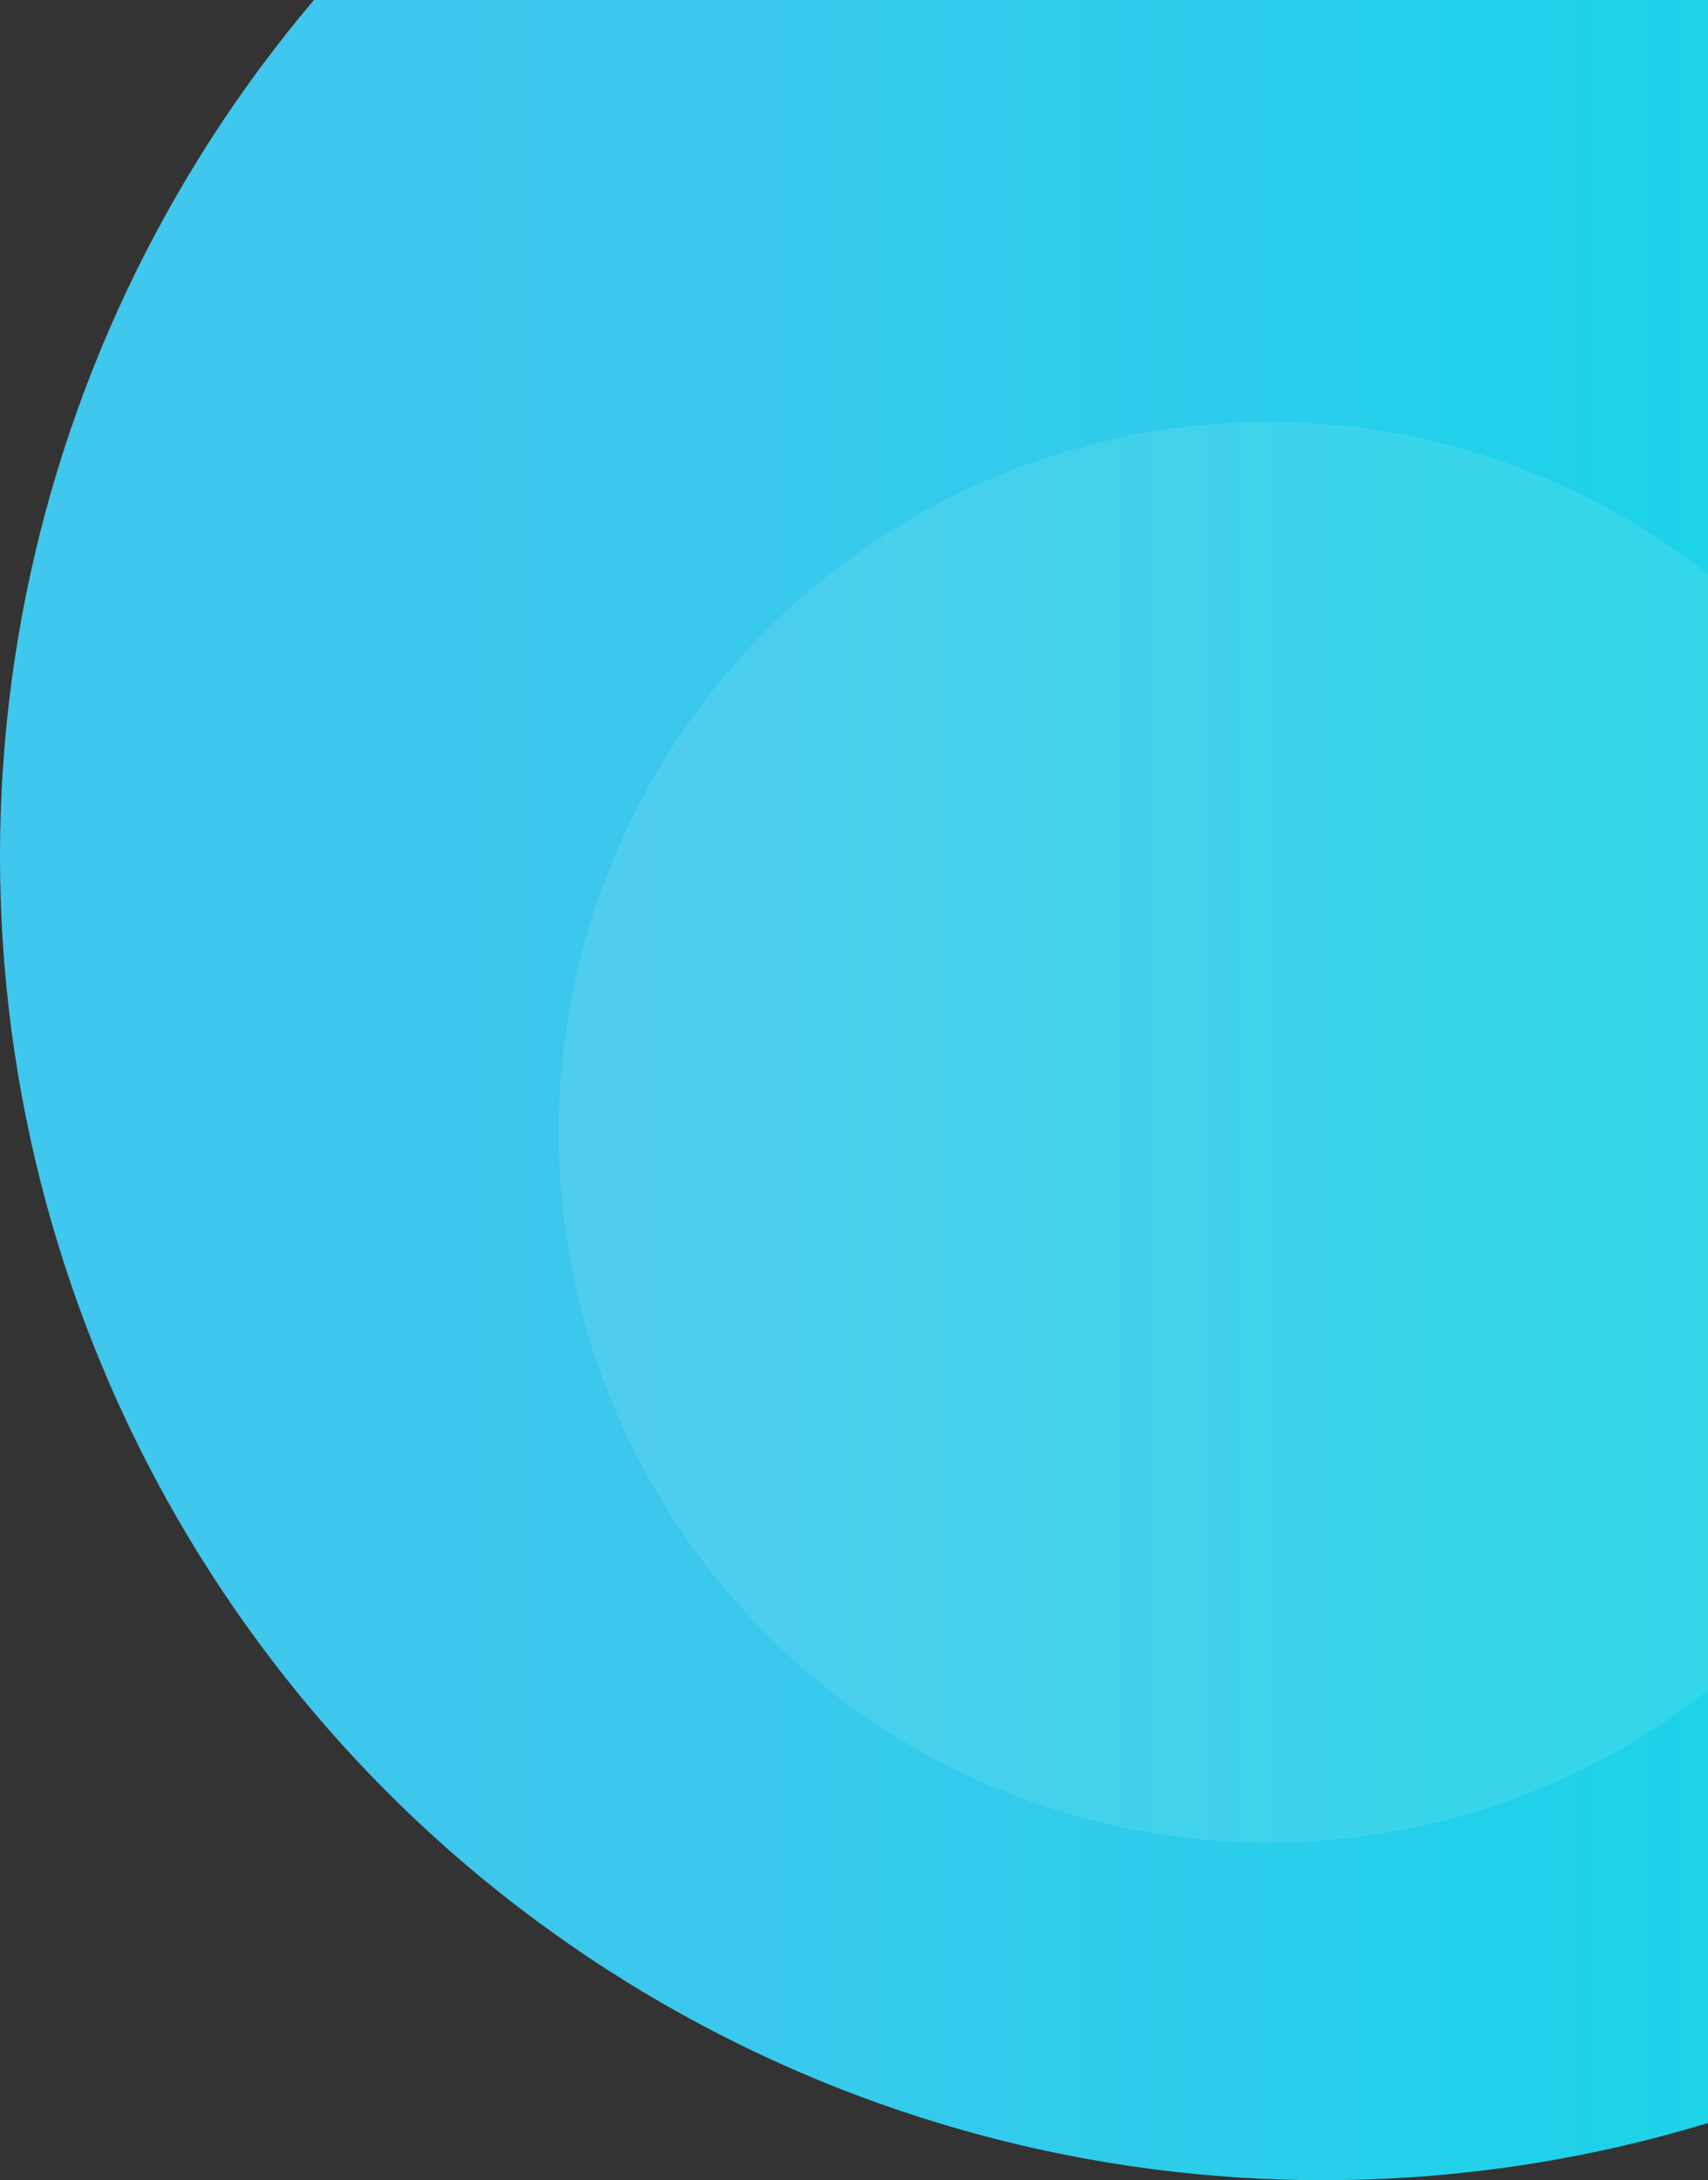
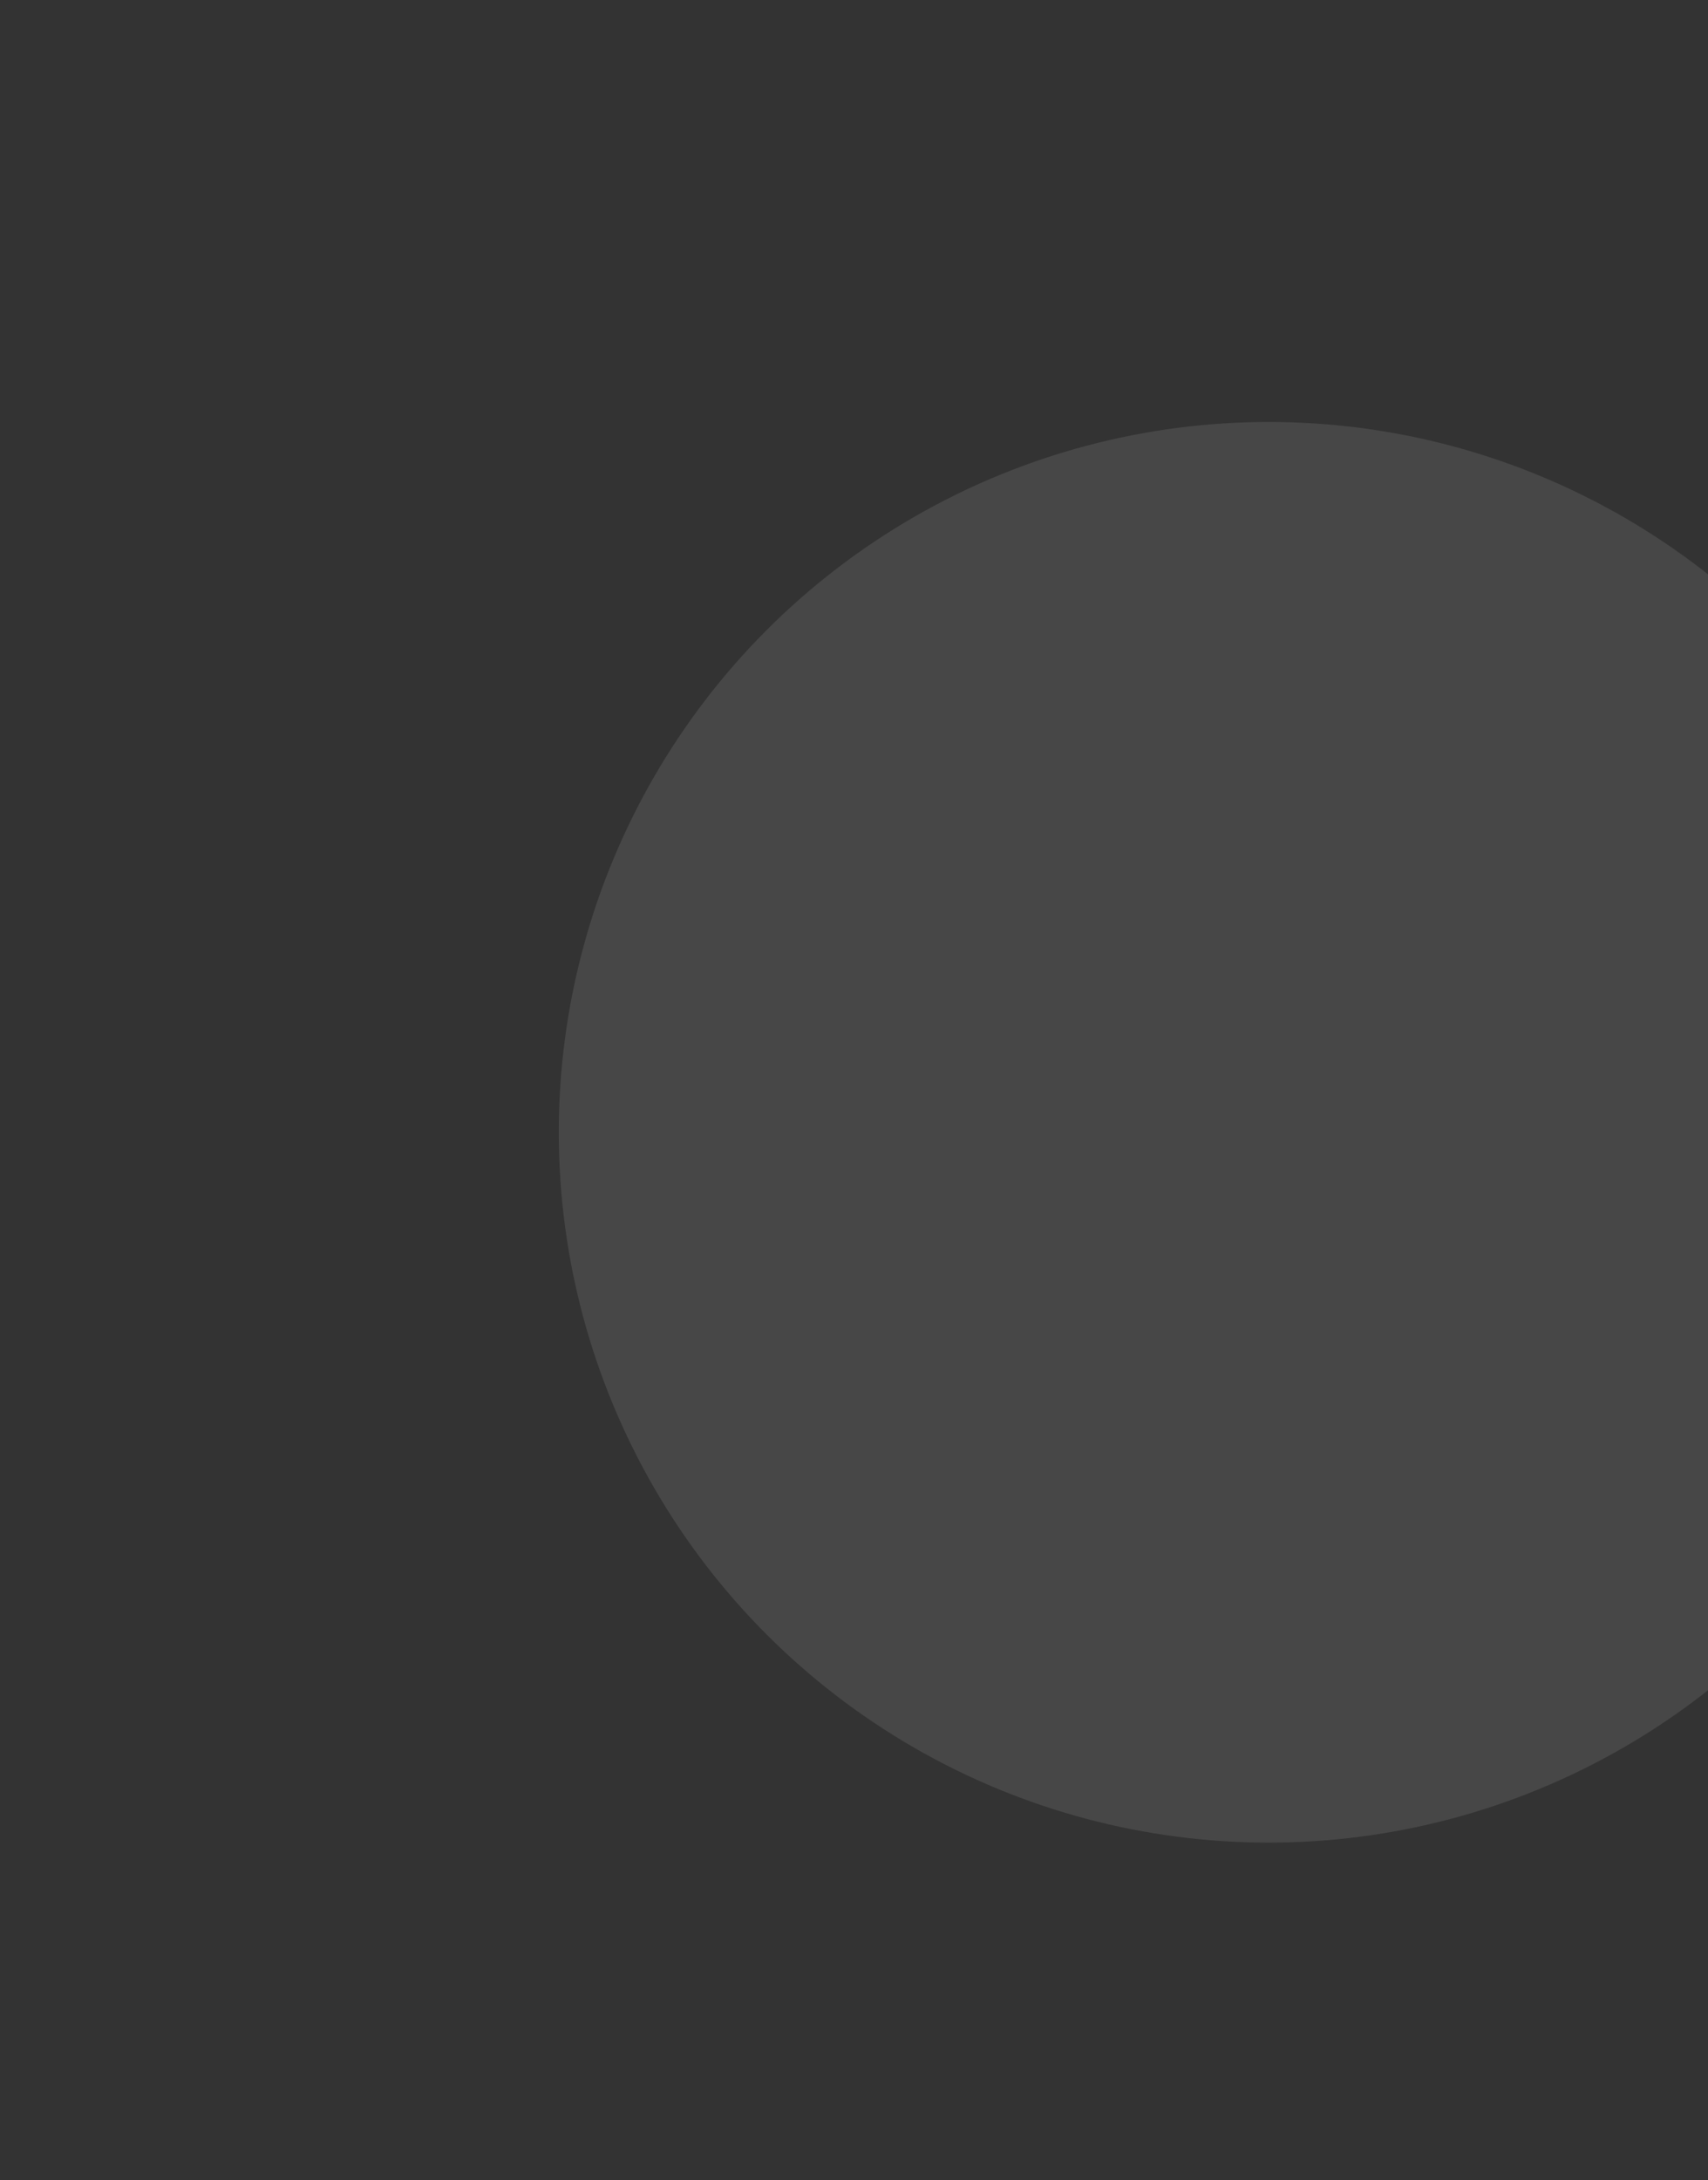
<svg xmlns="http://www.w3.org/2000/svg" width="486" height="620" viewBox="0 0 486 620" fill="none">
  <rect x="0" y="0" width="486" height="620" fill="#333333" stroke="none" />
-   <circle cx="376.5" cy="243.5" r="376.5" fill="url(#paint0_linear)" />
  <circle opacity="0.1" cx="361" cy="322" r="202" fill="white" />
  <defs>
    <linearGradient id="paint0_linear" x1="12.224" y1="394.1" x2="767.669" y2="394.1" gradientUnits="userSpaceOnUse">
      <stop stop-color="#40C7ED" />
      <stop offset="0.067" stop-color="#40C7ED" />
      <stop offset="0.133" stop-color="#3EC7ED" />
      <stop offset="0.2" stop-color="#3CC8EC" />
      <stop offset="0.267" stop-color="#39C9EC" />
      <stop offset="0.333" stop-color="#34CBEB" />
      <stop offset="0.4" stop-color="#2FCCEA" />
      <stop offset="0.467" stop-color="#29CEEA" />
      <stop offset="0.533" stop-color="#23D0E9" />
      <stop offset="0.6" stop-color="#1ED2E8" />
      <stop offset="0.667" stop-color="#18D4E7" />
      <stop offset="0.733" stop-color="#14D5E7" />
      <stop offset="0.8" stop-color="#11D6E6" />
      <stop offset="0.867" stop-color="#0ED7E6" />
      <stop offset="0.933" stop-color="#0DD7E6" />
      <stop offset="1" stop-color="#0CD7E6" />
    </linearGradient>
  </defs>
</svg>